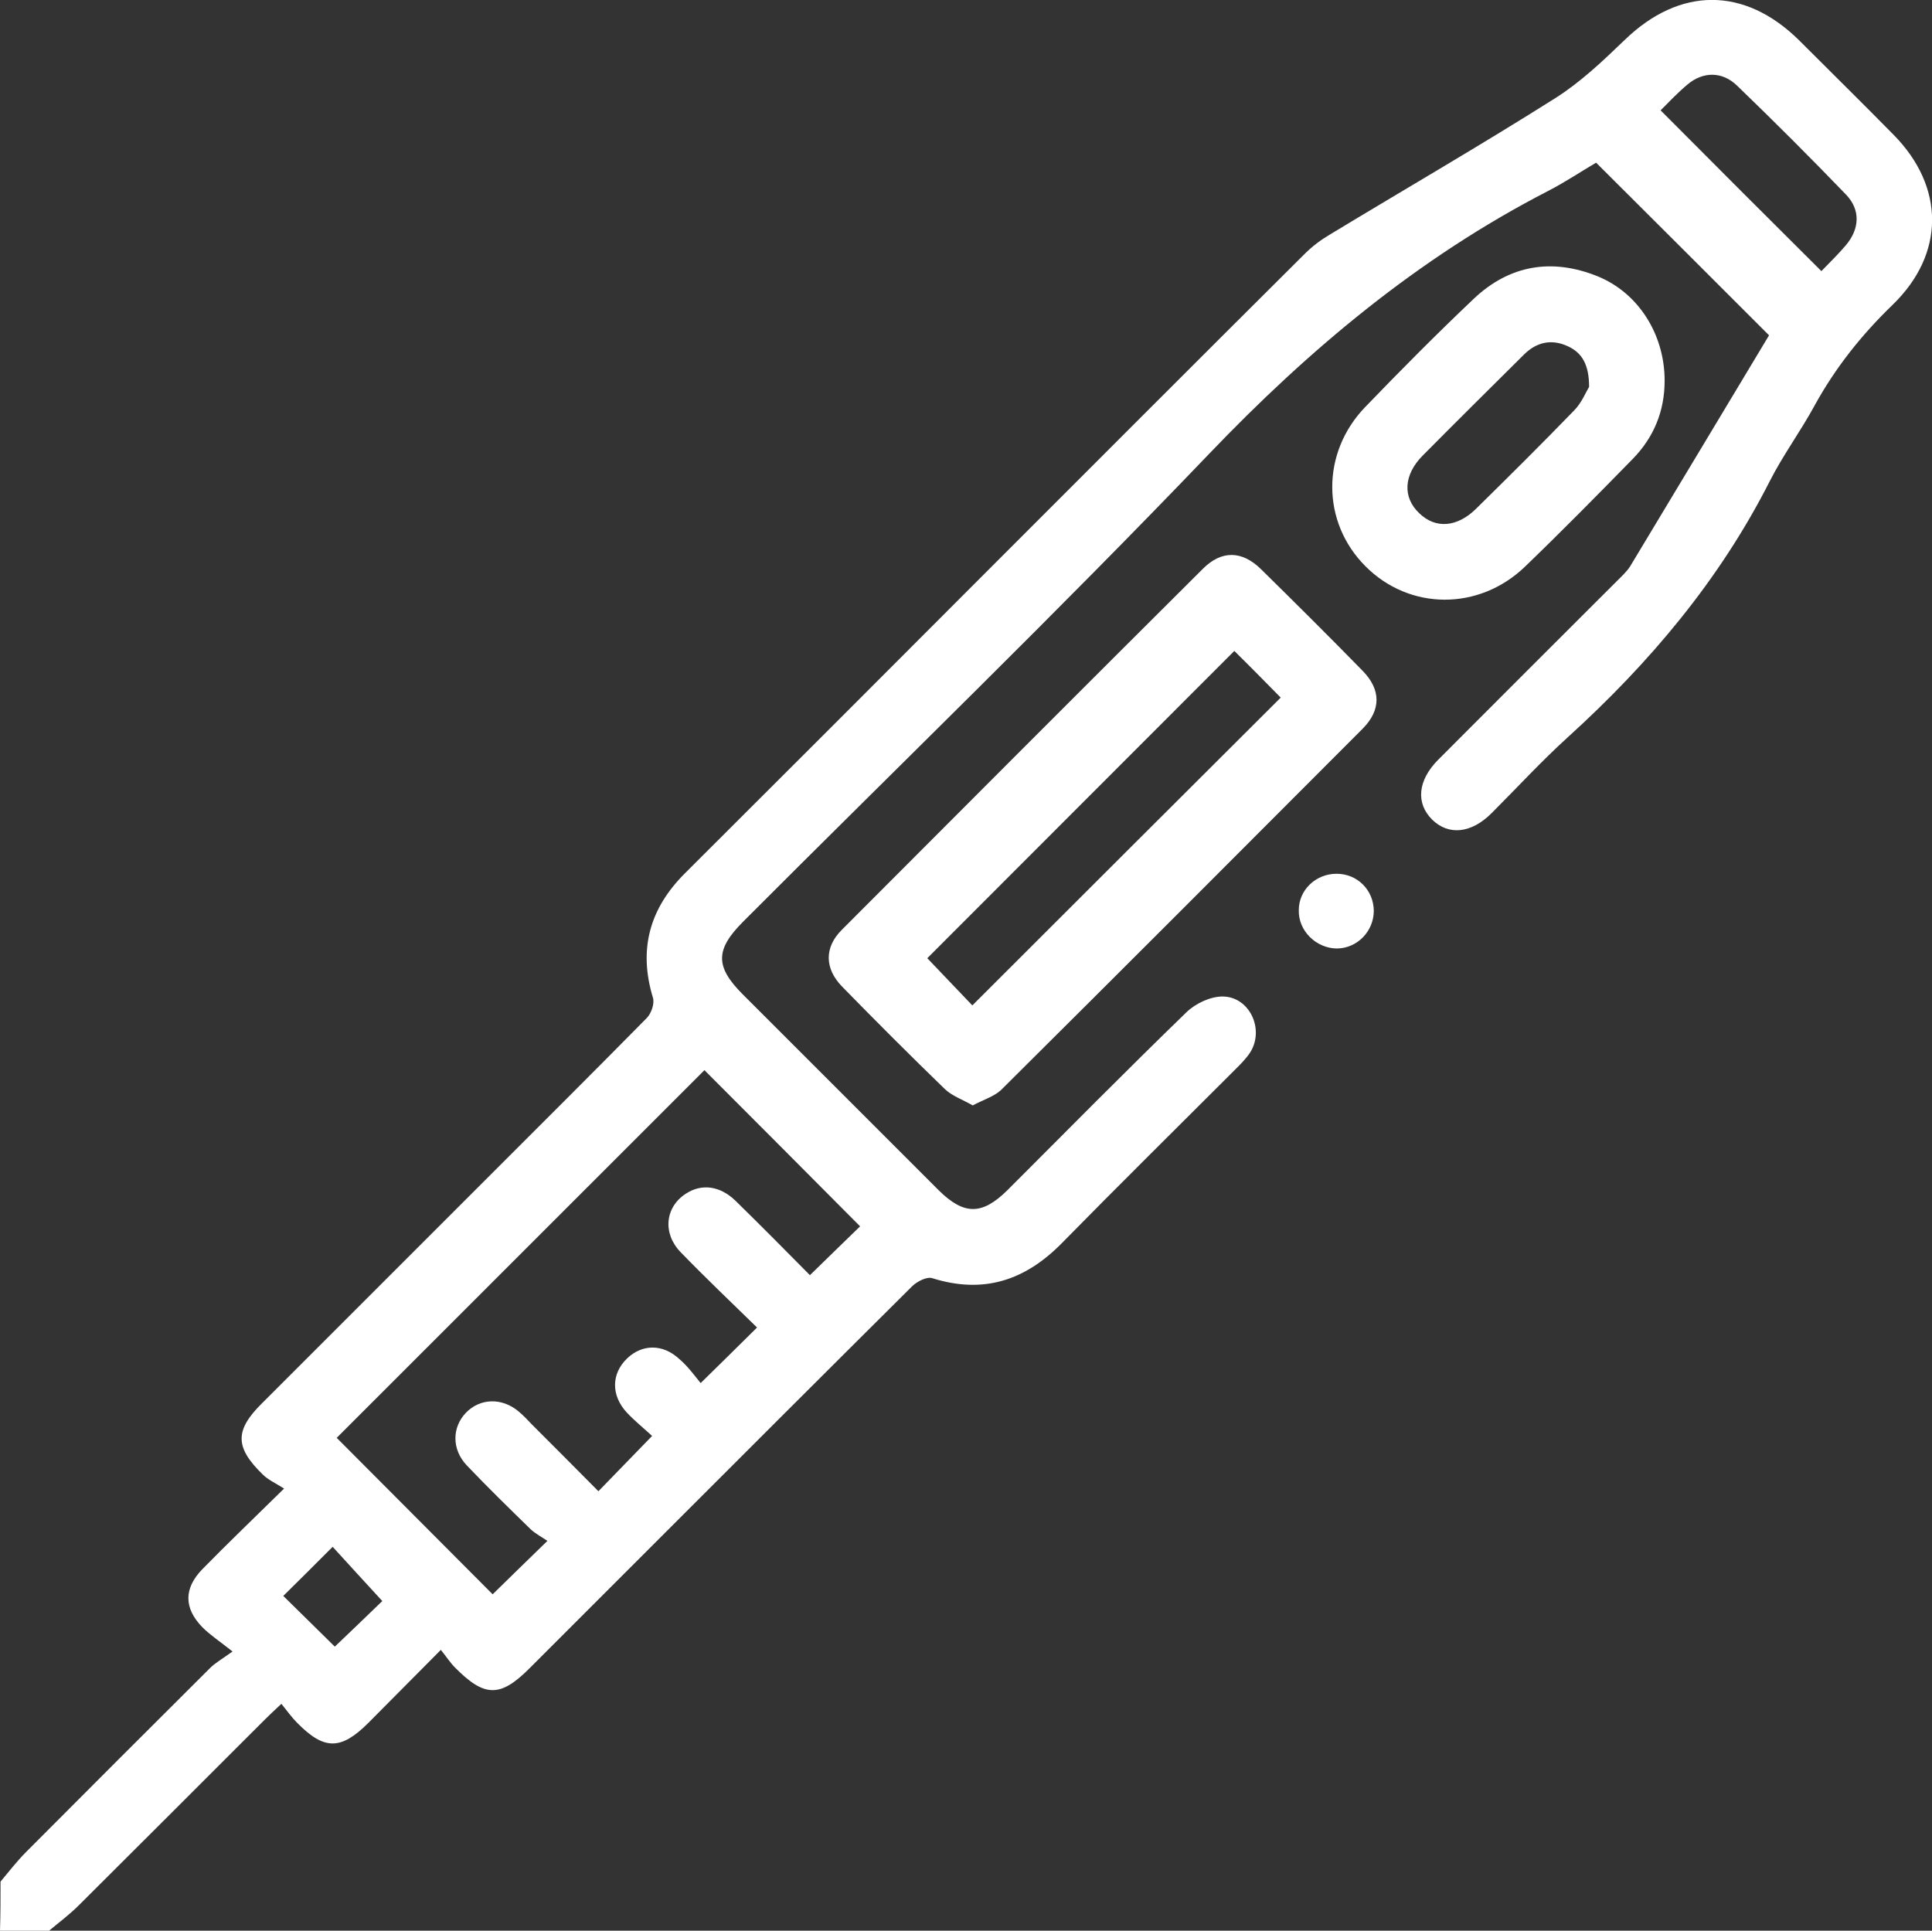
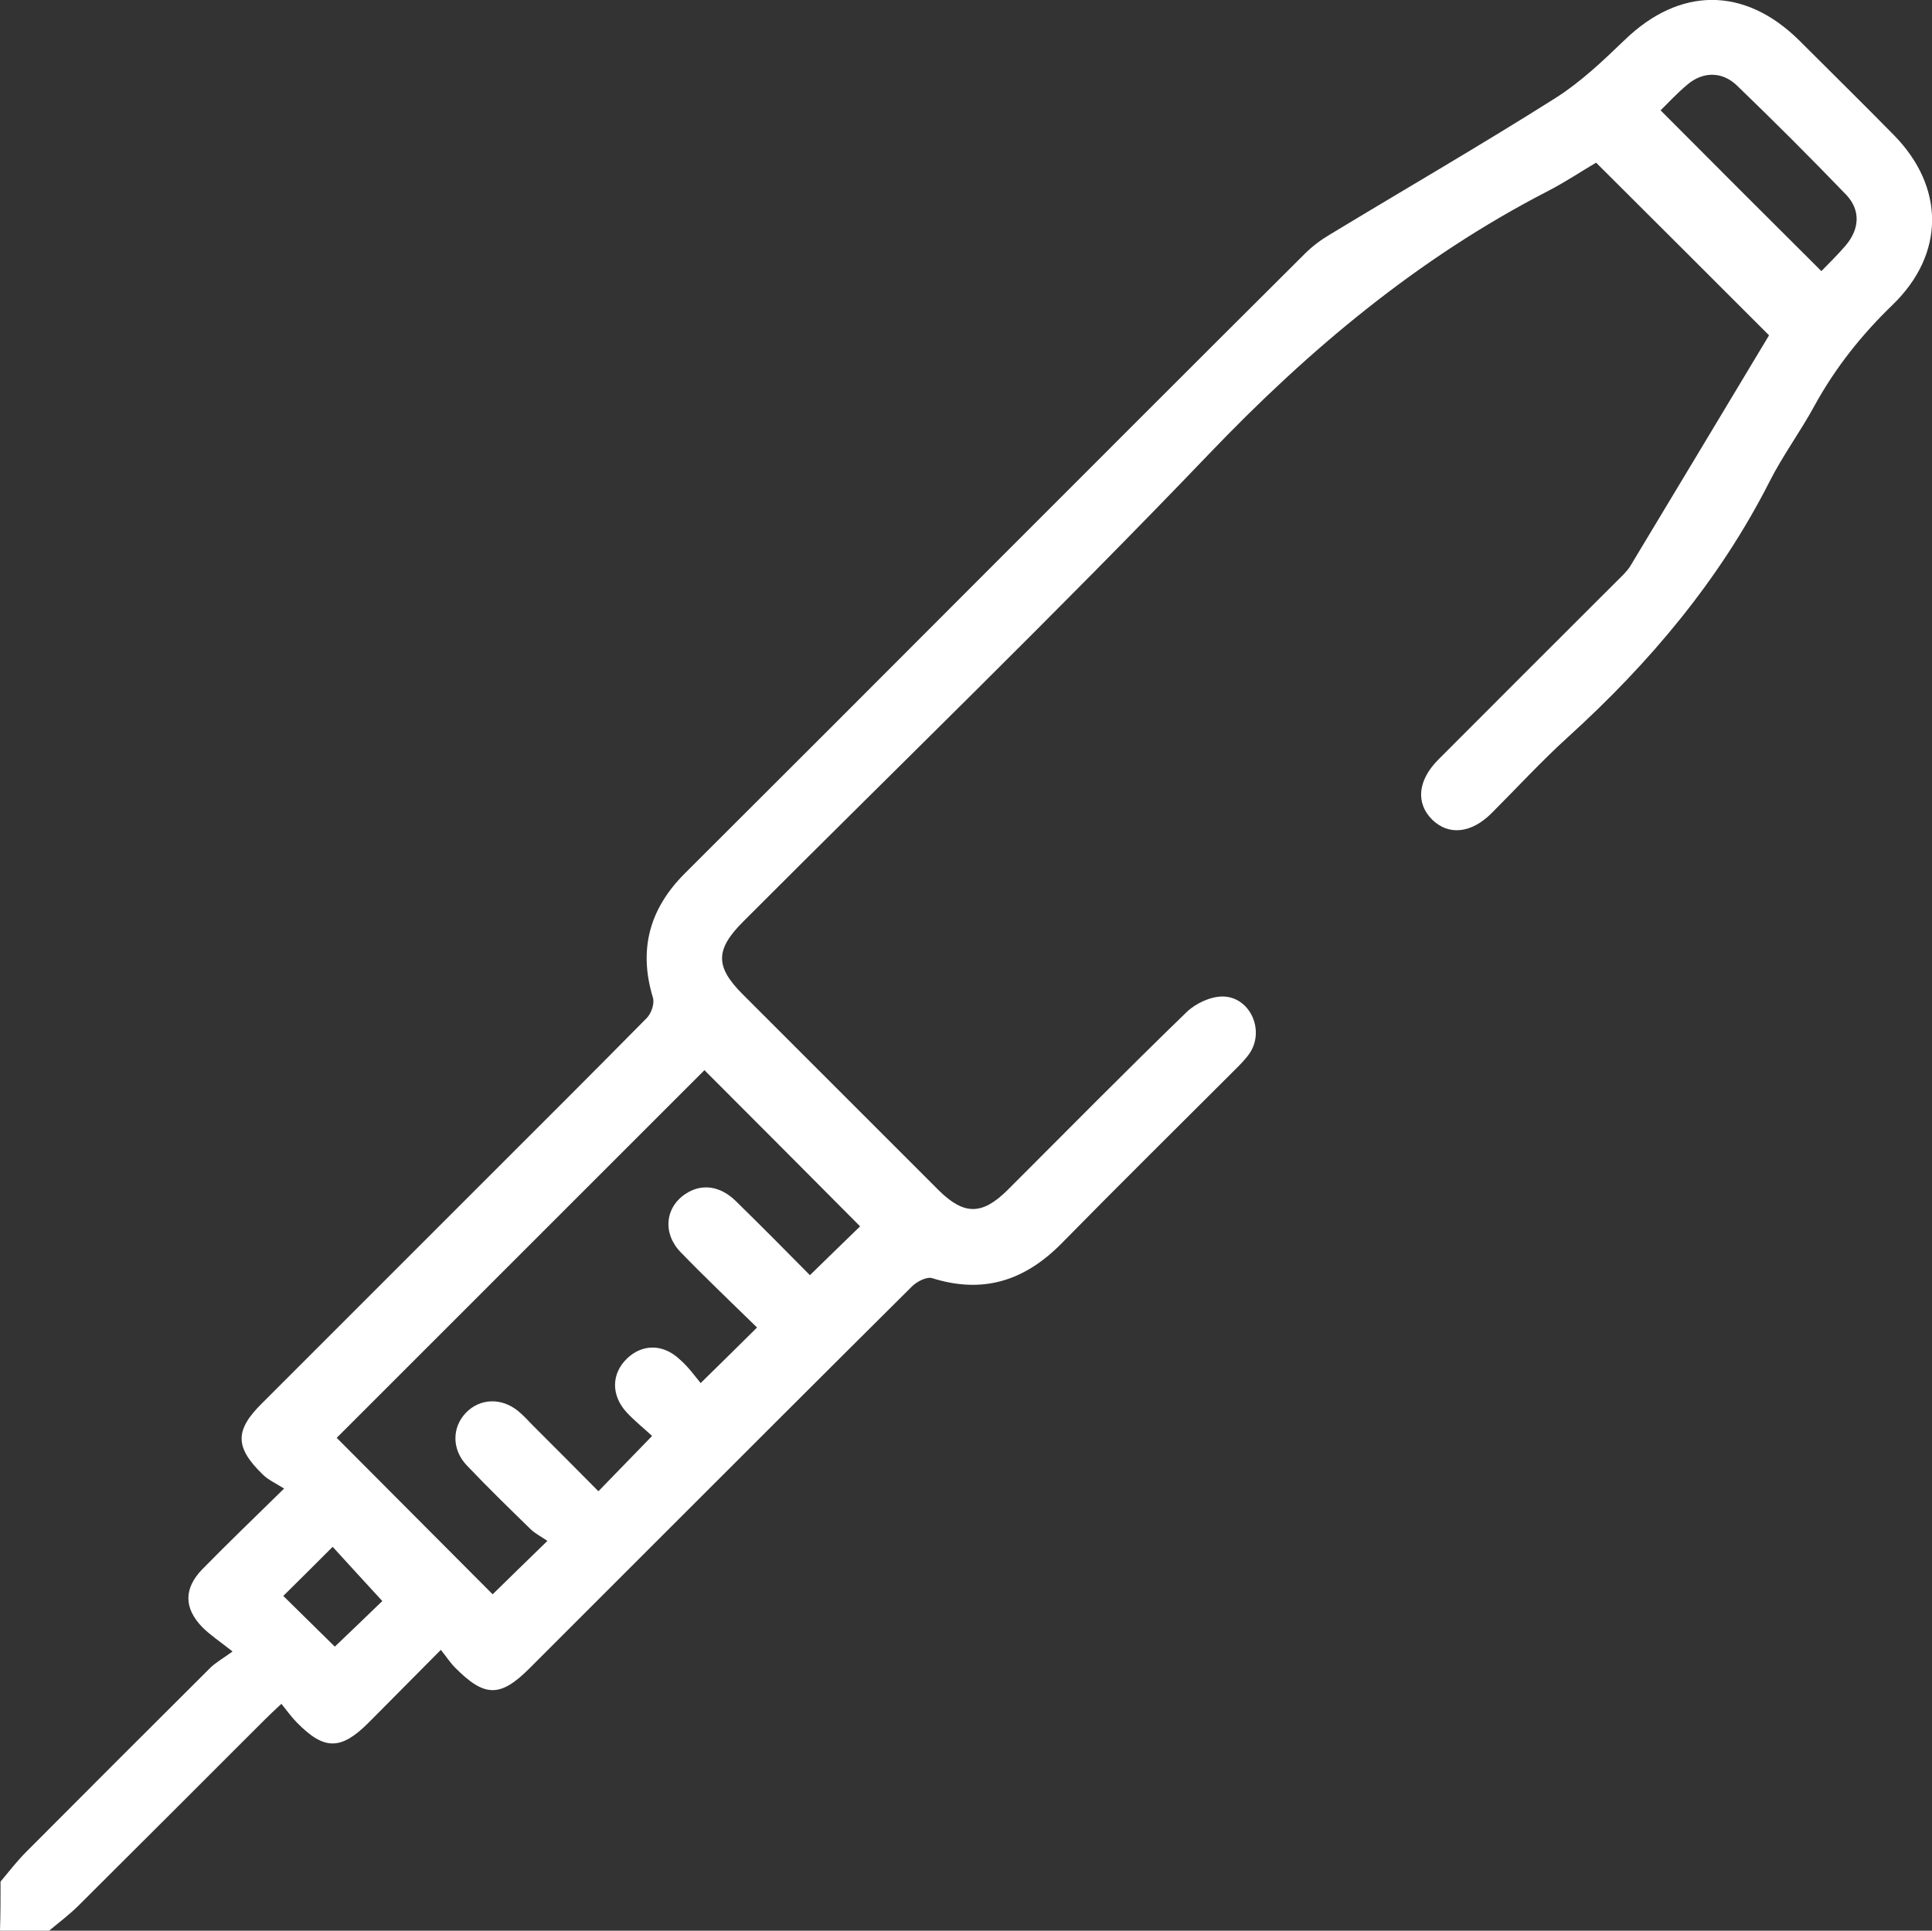
<svg xmlns="http://www.w3.org/2000/svg" id="Layer_2" data-name="Layer 2" viewBox="0 0 71.61 71.57">
  <rect x="0" y="0" width="71.61" height="71.57" fill="#333333" stroke="none" />
  <defs>
    <style>
      .cls-1 {
        fill: #fff;
      }
    </style>
  </defs>
  <g id="Layer_1-2" data-name="Layer 1">
    <g>
      <path class="cls-1" d="M.02,69.75c.31-.37,.61-.76,.95-1.1,2.27-2.28,4.54-4.55,6.82-6.82,.18-.18,.41-.31,.83-.61-.48-.38-.83-.61-1.12-.9-.69-.71-.69-1.44,0-2.15,.93-.95,1.89-1.87,3.03-2.99-.3-.19-.59-.32-.79-.52-1.04-1.01-1.04-1.64-.03-2.64,2.73-2.73,5.47-5.47,8.2-8.2,2.03-2.03,4.06-4.05,6.07-6.09,.16-.17,.29-.53,.22-.75-.54-1.78-.13-3.29,1.18-4.6,3.66-3.65,7.32-7.31,10.97-10.97,4-4,8-8.01,12.01-12,.28-.28,.6-.52,.94-.72,2.79-1.69,5.61-3.32,8.36-5.06,.93-.59,1.75-1.37,2.55-2.14,2.04-1.98,4.44-2,6.47,0,1.17,1.17,2.35,2.33,3.51,3.51,1.9,1.93,1.91,4.41-.04,6.3-1.15,1.11-2.12,2.33-2.89,3.73-.52,.96-1.18,1.85-1.67,2.82-1.86,3.66-4.45,6.73-7.48,9.48-.98,.89-1.88,1.87-2.82,2.81-.76,.76-1.6,.84-2.21,.24-.61-.61-.53-1.45,.22-2.21,2.2-2.21,4.41-4.41,6.62-6.62,.18-.18,.38-.36,.51-.57,1.73-2.87,3.45-5.74,5.14-8.55-2.14-2.14-4.24-4.24-6.41-6.4-.53,.31-1.14,.72-1.8,1.06-4.79,2.47-8.83,5.85-12.55,9.74-5.64,5.89-11.5,11.56-17.26,17.33-1.04,1.04-1.05,1.67-.02,2.7,2.42,2.42,4.84,4.84,7.26,7.26,.94,.93,1.61,.93,2.55,0,2.21-2.21,4.4-4.43,6.64-6.6,.33-.32,.88-.58,1.33-.58,1,0,1.57,1.21,1.03,2.07-.15,.23-.35,.43-.55,.63-2.14,2.14-4.3,4.27-6.42,6.43-1.37,1.4-2.92,1.91-4.82,1.31-.2-.06-.55,.12-.73,.29-3.24,3.22-6.47,6.45-9.7,9.68l-4.5,4.5c-1.08,1.08-1.66,1.07-2.75-.03-.18-.18-.32-.4-.53-.66-.95,.96-1.82,1.83-2.68,2.7-1.02,1.02-1.64,1.03-2.65,0-.2-.2-.36-.43-.58-.7-.28,.26-.46,.43-.64,.61-2.29,2.29-4.58,4.58-6.87,6.86-.34,.34-.73,.63-1.1,.94H0c.02-.61,.02-1.21,.02-1.82Zm25.95-18.48c.78-.76,1.41-1.39,2.09-2.06-.91-.89-1.89-1.82-2.83-2.79-.68-.7-.58-1.67,.19-2.17,.58-.38,1.26-.3,1.84,.26,.96,.94,1.91,1.9,2.76,2.76,.69-.67,1.33-1.3,1.86-1.81-1.91-1.92-3.86-3.88-5.77-5.79-4.52,4.52-9.1,9.1-13.63,13.63,1.92,1.93,3.87,3.88,5.78,5.8,.6-.59,1.25-1.22,2.03-1.98-.2-.14-.44-.26-.62-.43-.8-.78-1.6-1.56-2.37-2.37-.56-.59-.55-1.41-.03-1.95,.52-.54,1.33-.57,1.95-.05,.18,.15,.34,.32,.5,.49,.82,.82,1.64,1.64,2.46,2.47,.67-.69,1.3-1.34,1.99-2.05-.29-.27-.64-.55-.94-.87-.59-.64-.57-1.44,.01-2,.56-.54,1.33-.55,1.94,.02,.33,.28,.59,.65,.79,.89ZM67.51,10.05c.3-.31,.62-.62,.9-.95,.52-.61,.56-1.32,.01-1.89-1.32-1.37-2.67-2.72-4.04-4.04-.55-.53-1.26-.52-1.83-.04-.37,.31-.7,.66-1,.96,2,2.01,3.95,3.96,5.96,5.96ZM14.17,59.35c-.64-.7-1.25-1.36-1.84-2.01-.64,.64-1.26,1.26-1.83,1.82,.65,.64,1.3,1.28,1.91,1.88,.58-.55,1.21-1.16,1.76-1.69Z" />
-       <path class="cls-1" d="M36.06,40.98c-.38-.22-.77-.35-1.04-.61-1.29-1.25-2.56-2.52-3.81-3.8-.65-.67-.66-1.45-.01-2.1,4.46-4.47,8.92-8.94,13.39-13.39,.69-.69,1.45-.67,2.15,.02,1.26,1.24,2.52,2.49,3.76,3.76,.69,.7,.7,1.46,0,2.16-4.46,4.47-8.92,8.94-13.4,13.39-.26,.24-.66,.36-1.05,.57Zm9.69-16.85c-3.83,3.84-7.67,7.67-11.38,11.39,.55,.58,1.17,1.23,1.67,1.75,3.79-3.79,7.62-7.61,11.43-11.41-.56-.57-1.18-1.2-1.72-1.73Z" />
-       <path class="cls-1" d="M61.7,14.11c0,1.13-.4,2.1-1.18,2.9-1.32,1.35-2.64,2.69-4,4-1.71,1.64-4.28,1.62-5.91-.02-1.63-1.63-1.65-4.21,0-5.91,1.31-1.36,2.64-2.7,4.01-4,1.33-1.26,2.9-1.52,4.59-.84,1.53,.62,2.49,2.17,2.49,3.87Zm-2.8,.23c0-.82-.26-1.27-.8-1.51-.59-.27-1.14-.15-1.6,.3-1.26,1.25-2.51,2.49-3.76,3.75-.72,.72-.76,1.56-.13,2.15,.6,.58,1.4,.52,2.1-.17,1.23-1.21,2.45-2.42,3.65-3.66,.27-.28,.43-.68,.54-.86Z" />
-       <path class="cls-1" d="M49.54,32.39c.77,0,1.37,.6,1.38,1.37,0,.76-.61,1.39-1.36,1.4-.77,0-1.44-.65-1.42-1.42,0-.75,.63-1.35,1.4-1.35Z" />
    </g>
  </g>
</svg>